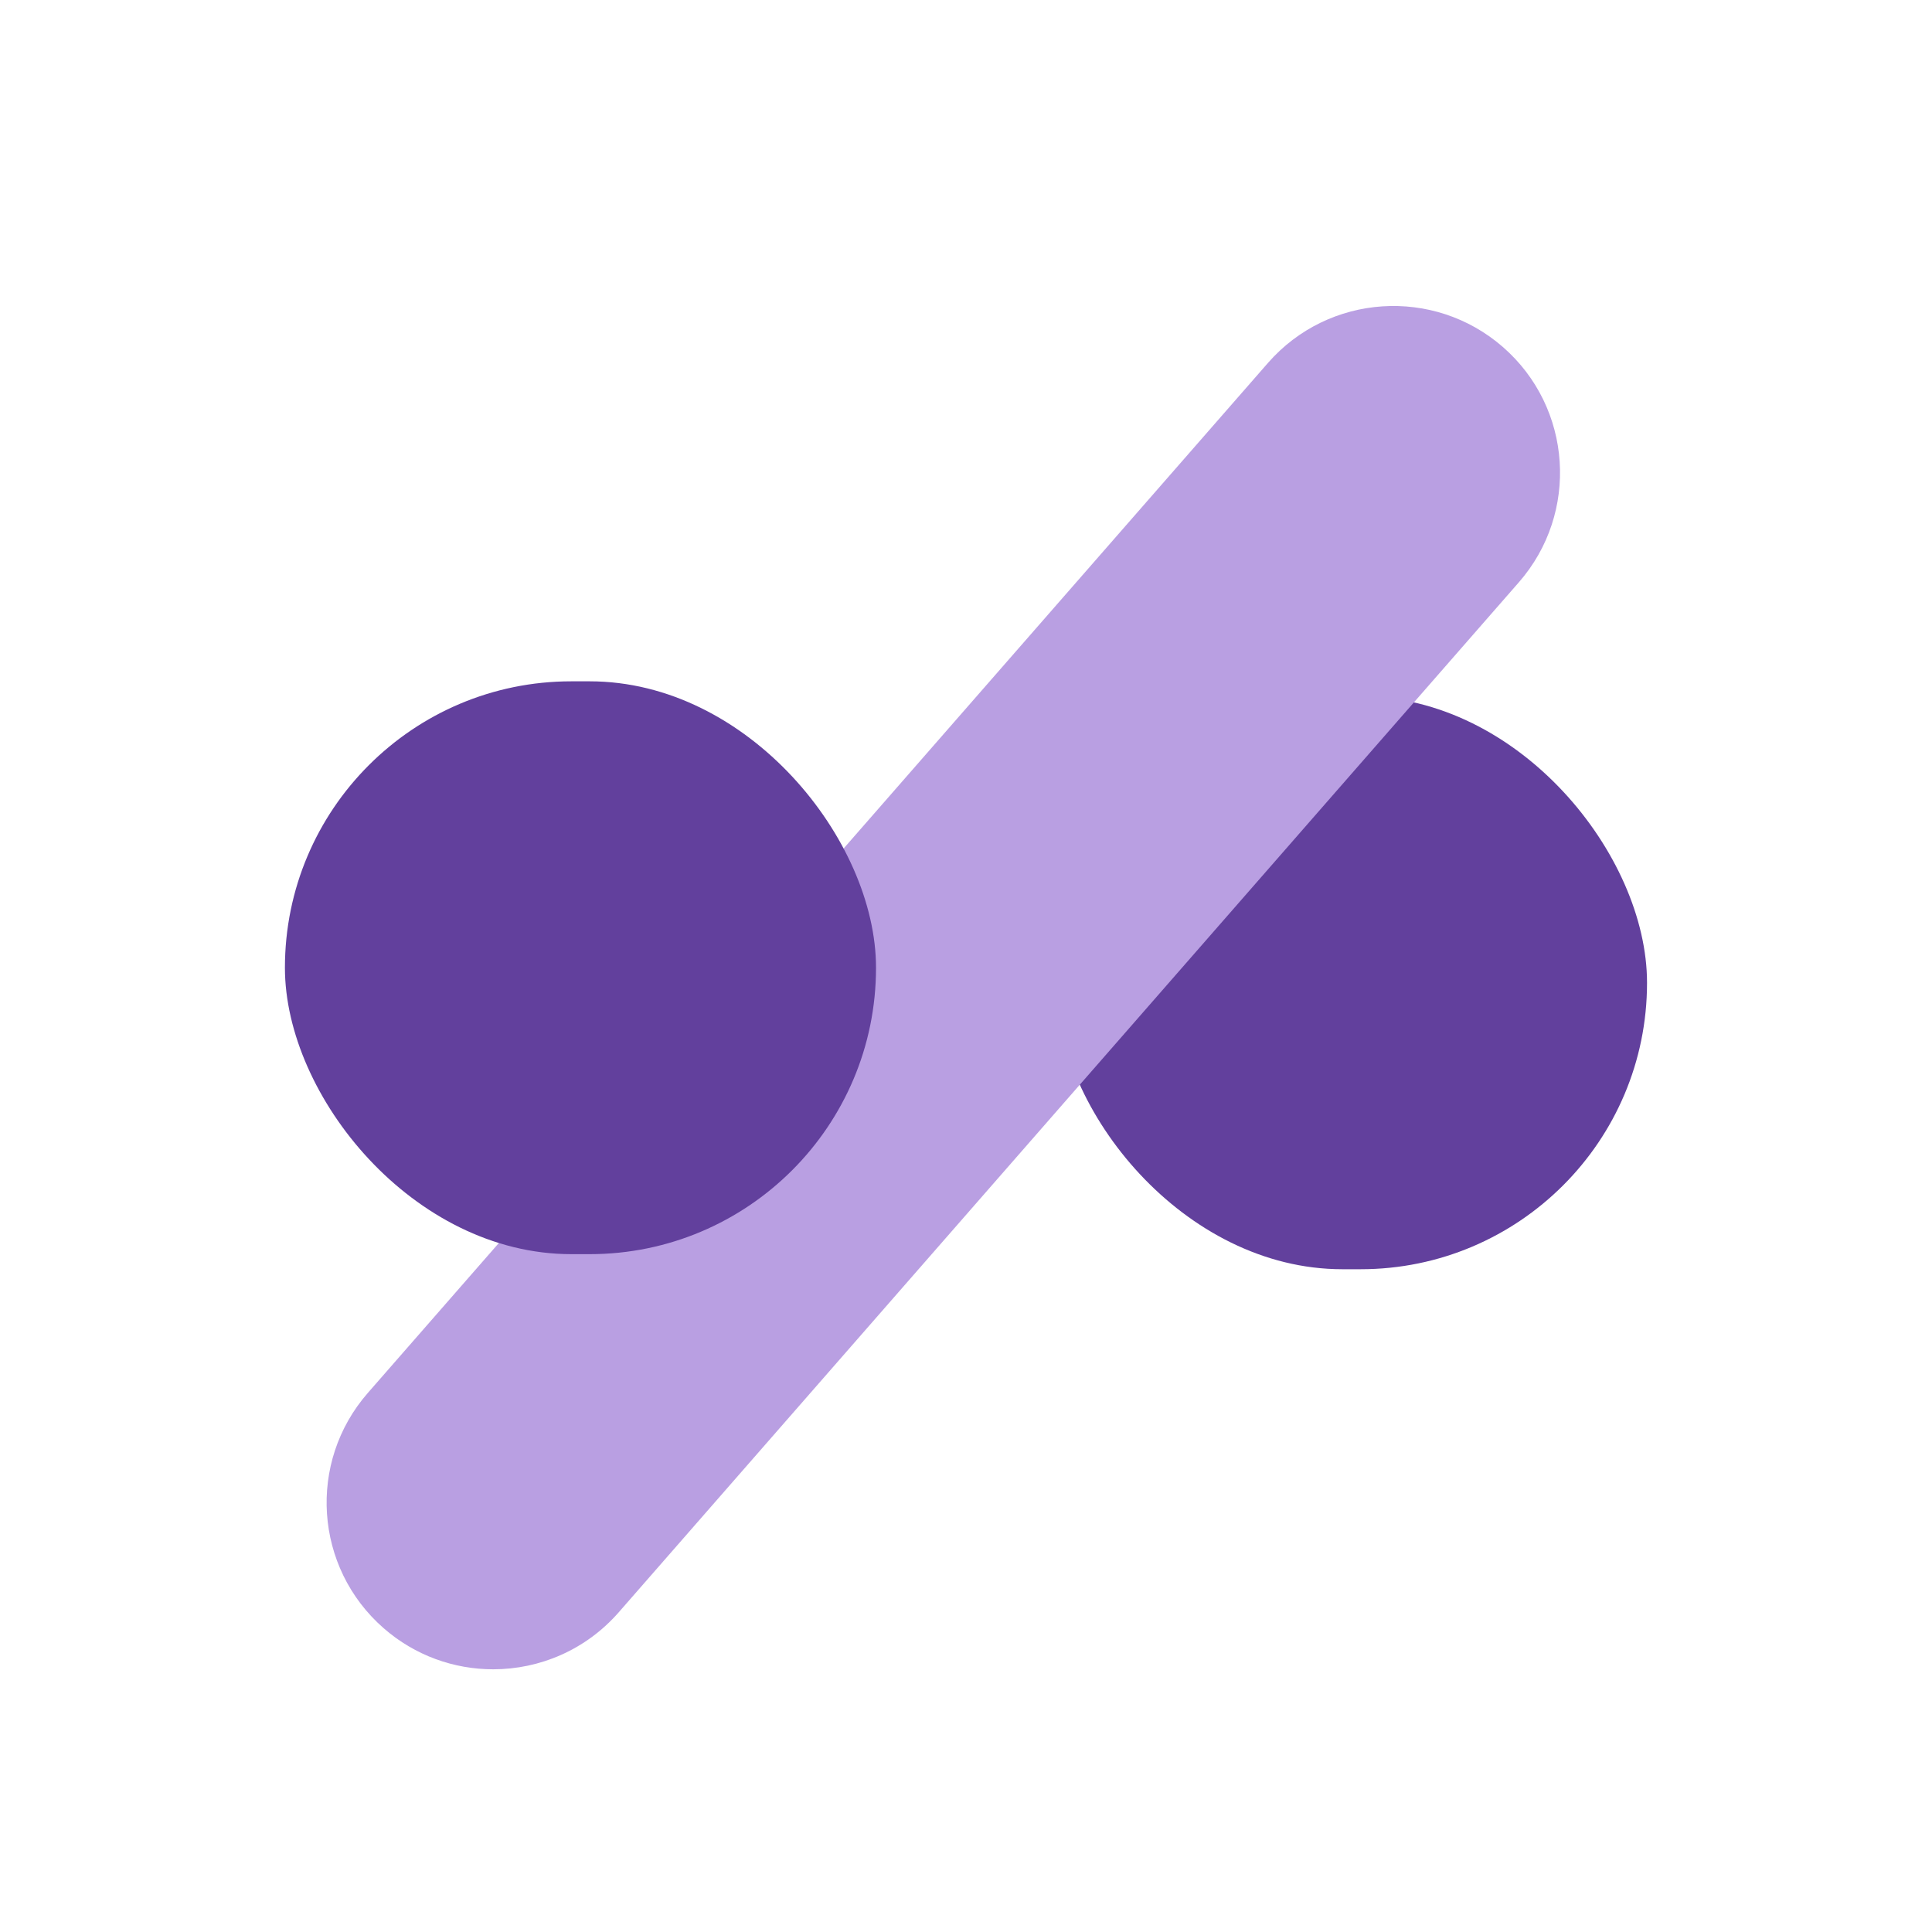
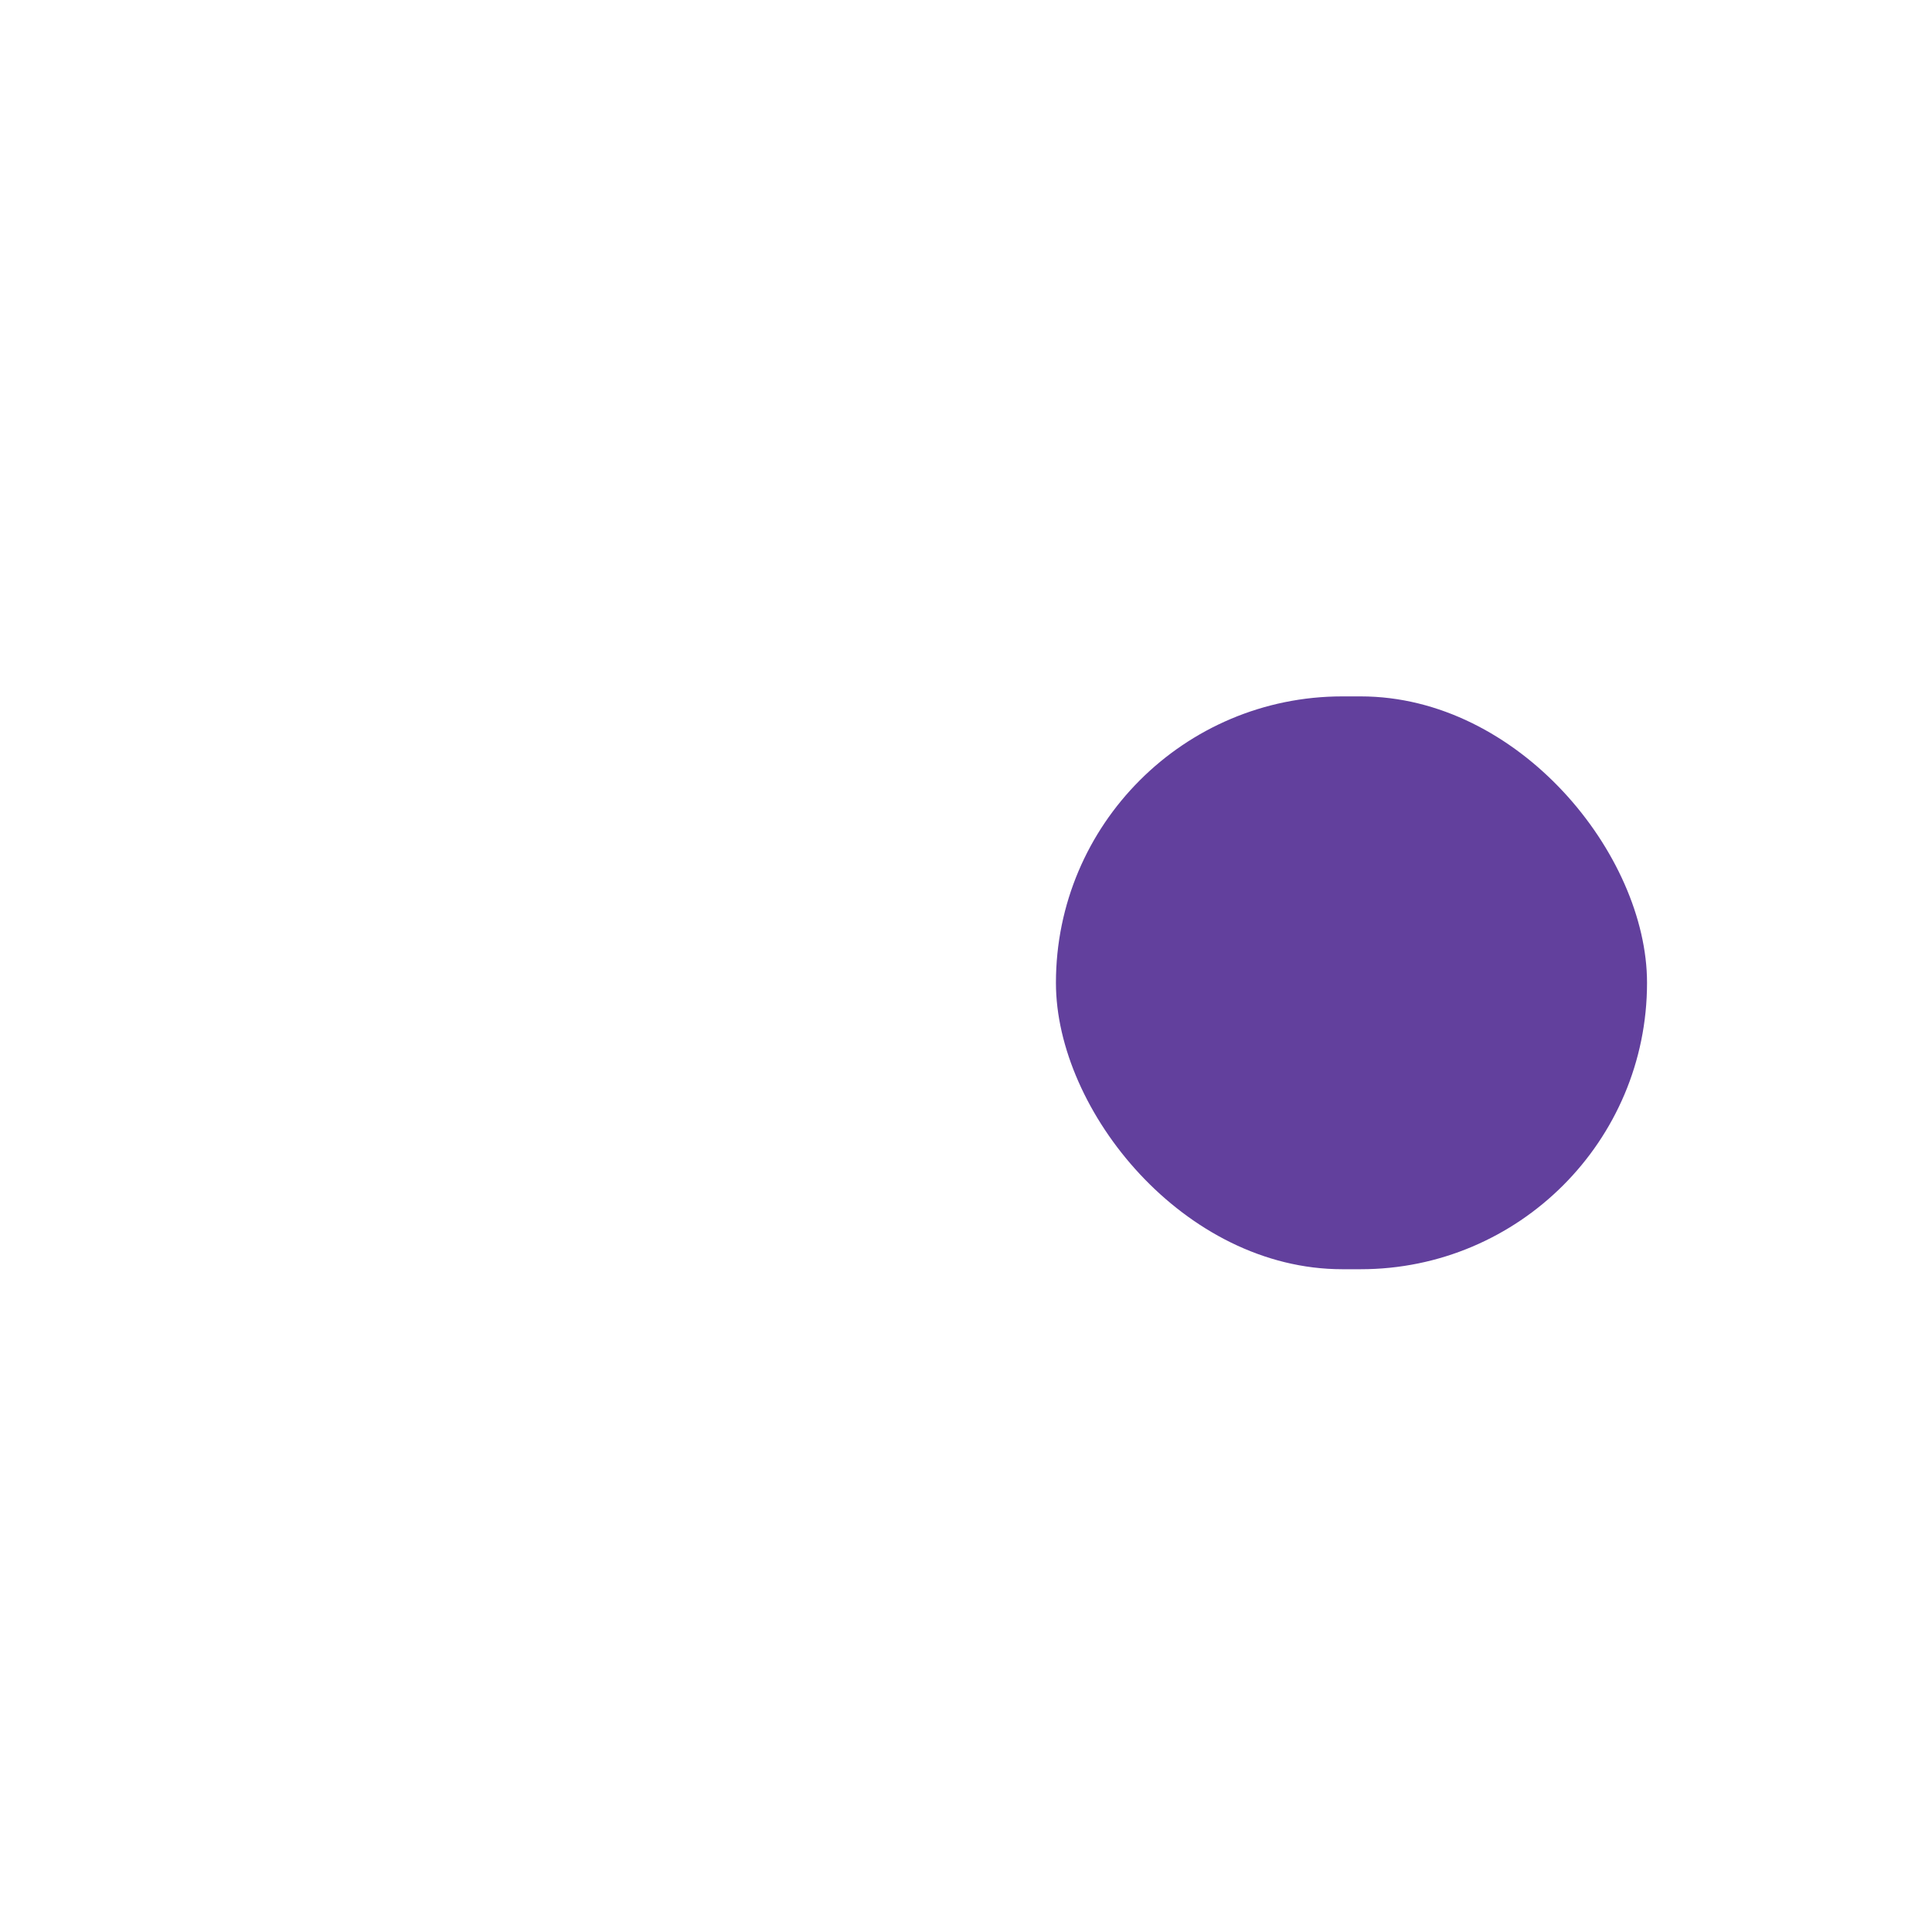
<svg xmlns="http://www.w3.org/2000/svg" id="Layer_1" version="1.1" viewBox="0 0 400 400">
  <defs>
    <style>
      .st0 {
        fill: #b99fe2;
      }

      .st1 {
        fill: #62409d;
      }
    </style>
  </defs>
  <rect class="st1" x="218.62" y="144.18" width="122.38" height="118.6" rx="59.3" ry="59.3" />
-   <path class="st0" d="M102.11,345.61c-8.06,0-16.15-2.8-22.69-8.52-14.35-12.54-15.81-34.33-3.28-48.68l186.37-213.26c12.54-14.35,34.33-15.81,48.68-3.28,14.35,12.54,15.81,34.33,3.28,48.68l-186.37,213.26c-6.82,7.8-16.38,11.8-25.99,11.8Z" />
-   <rect class="st1" x="58.99" y="141.06" width="122.38" height="118.6" rx="59.3" ry="59.3" />
</svg>